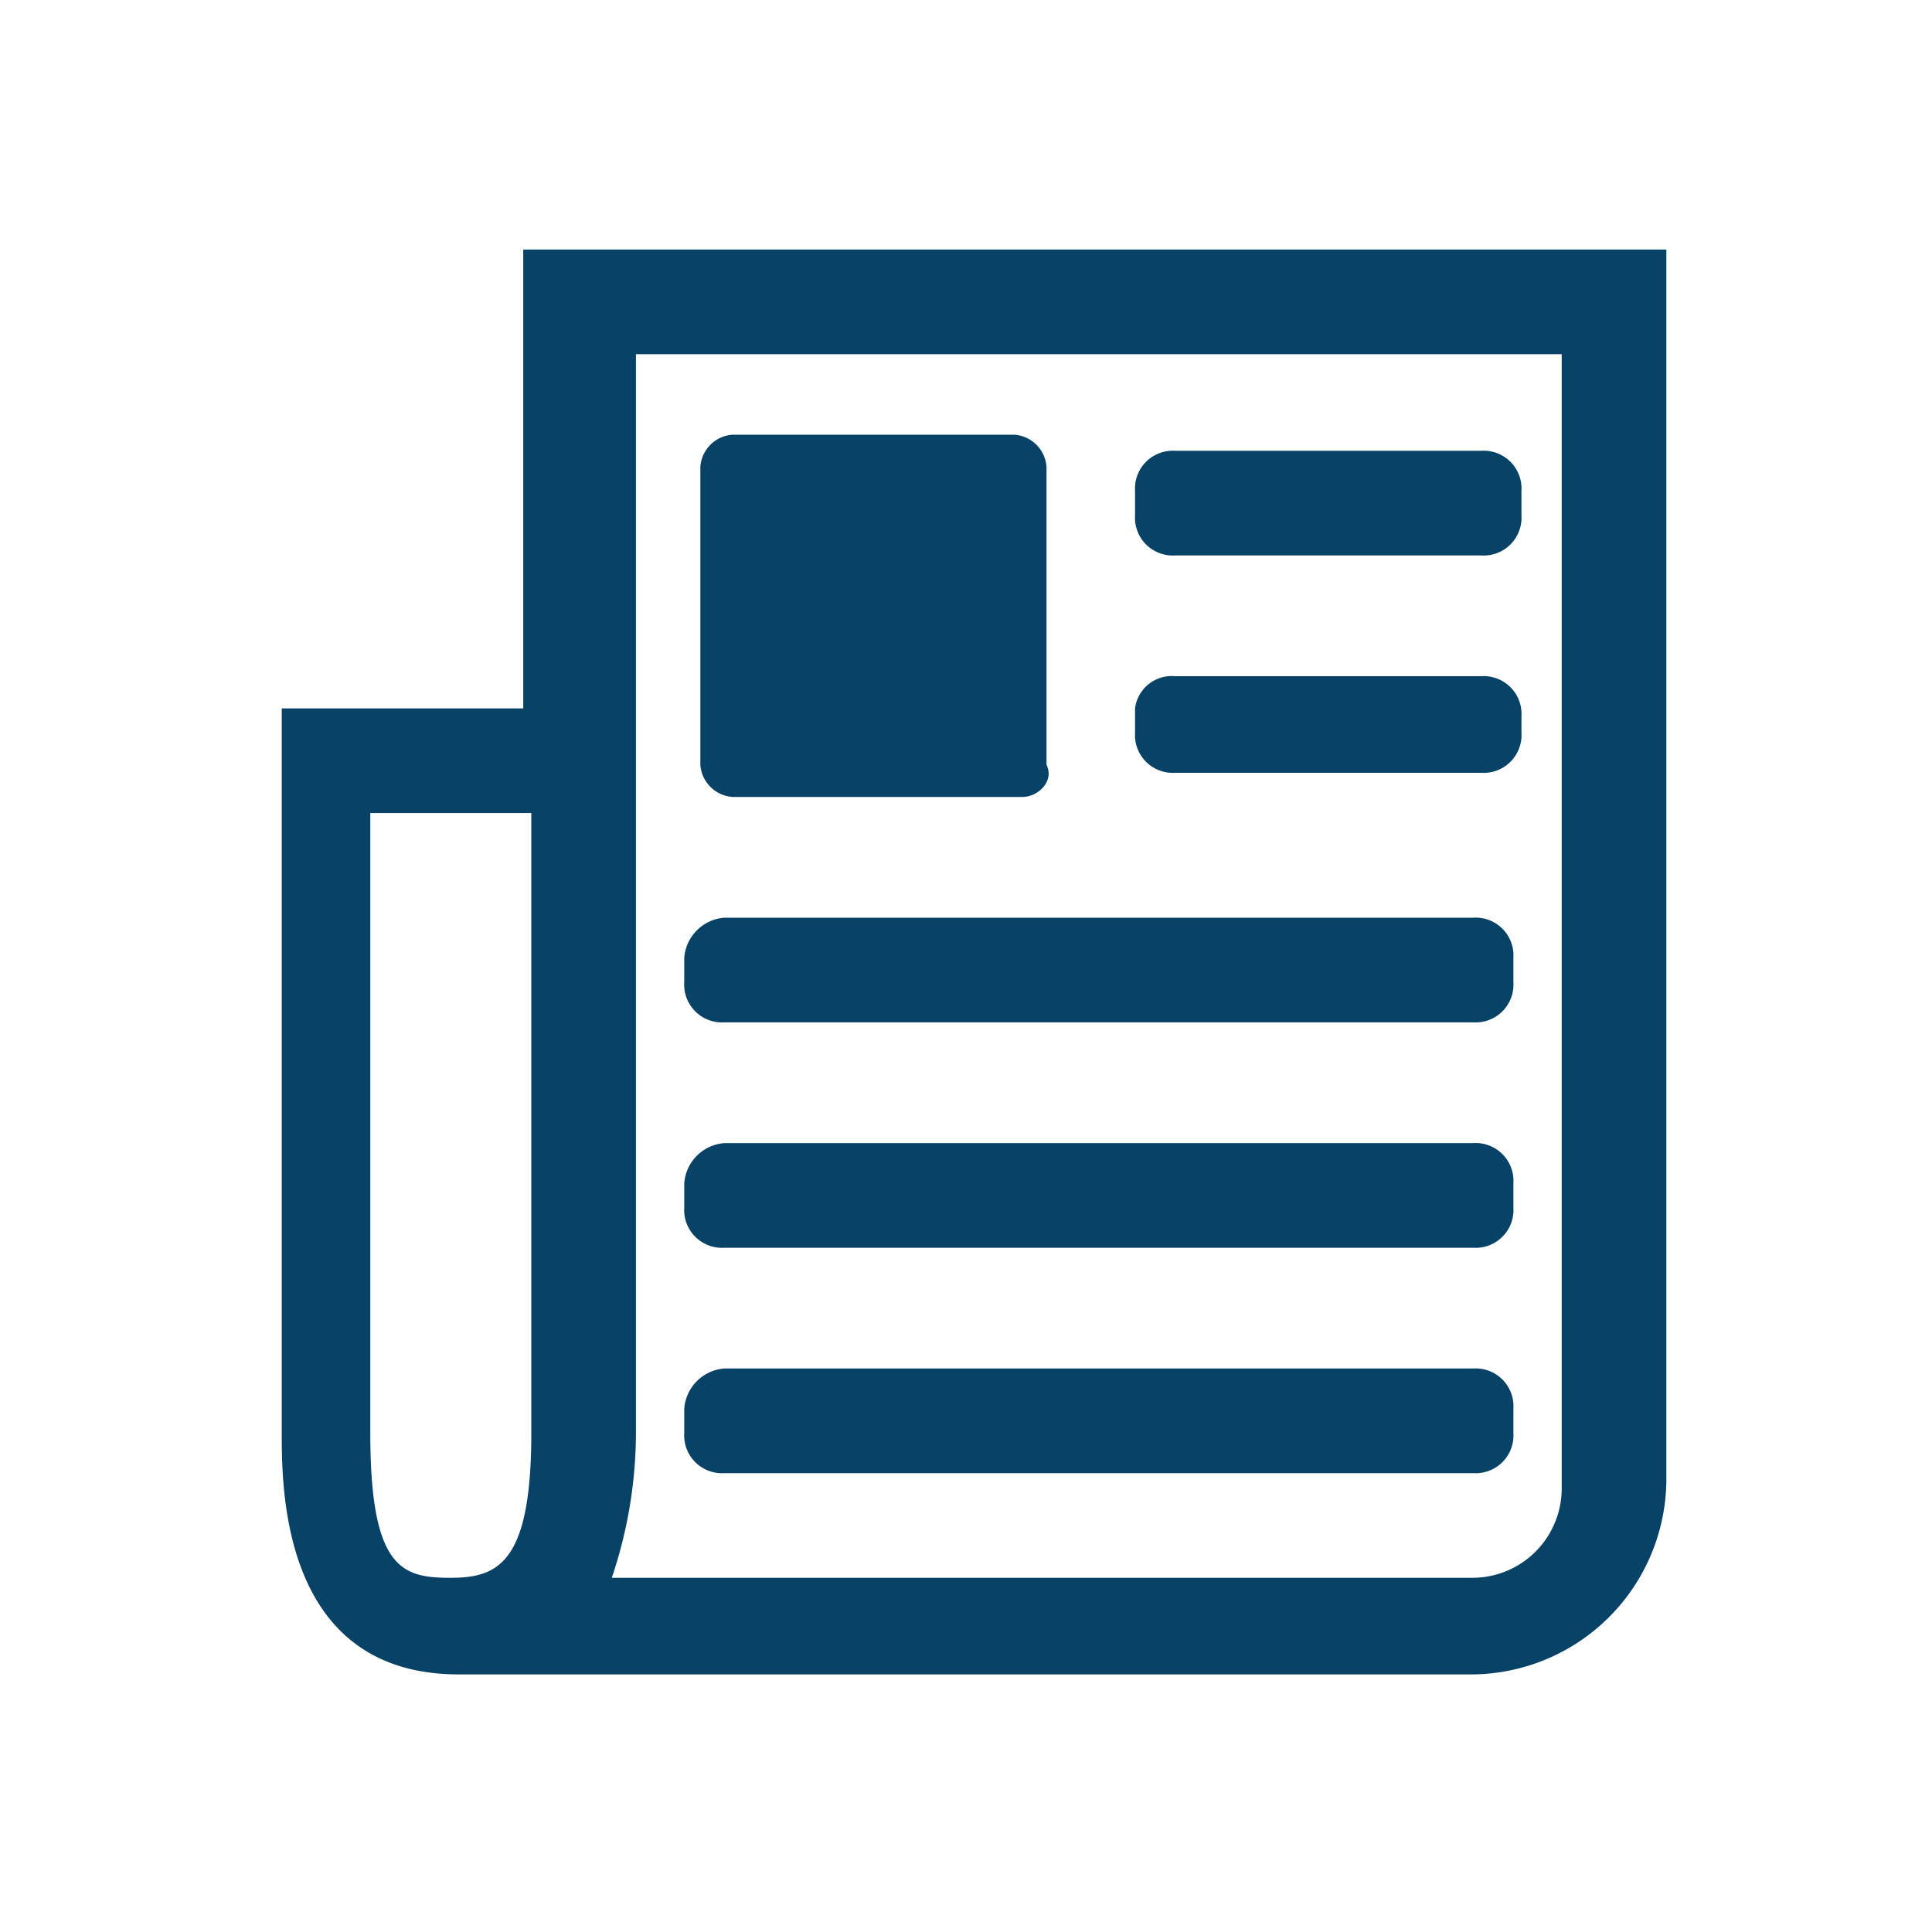
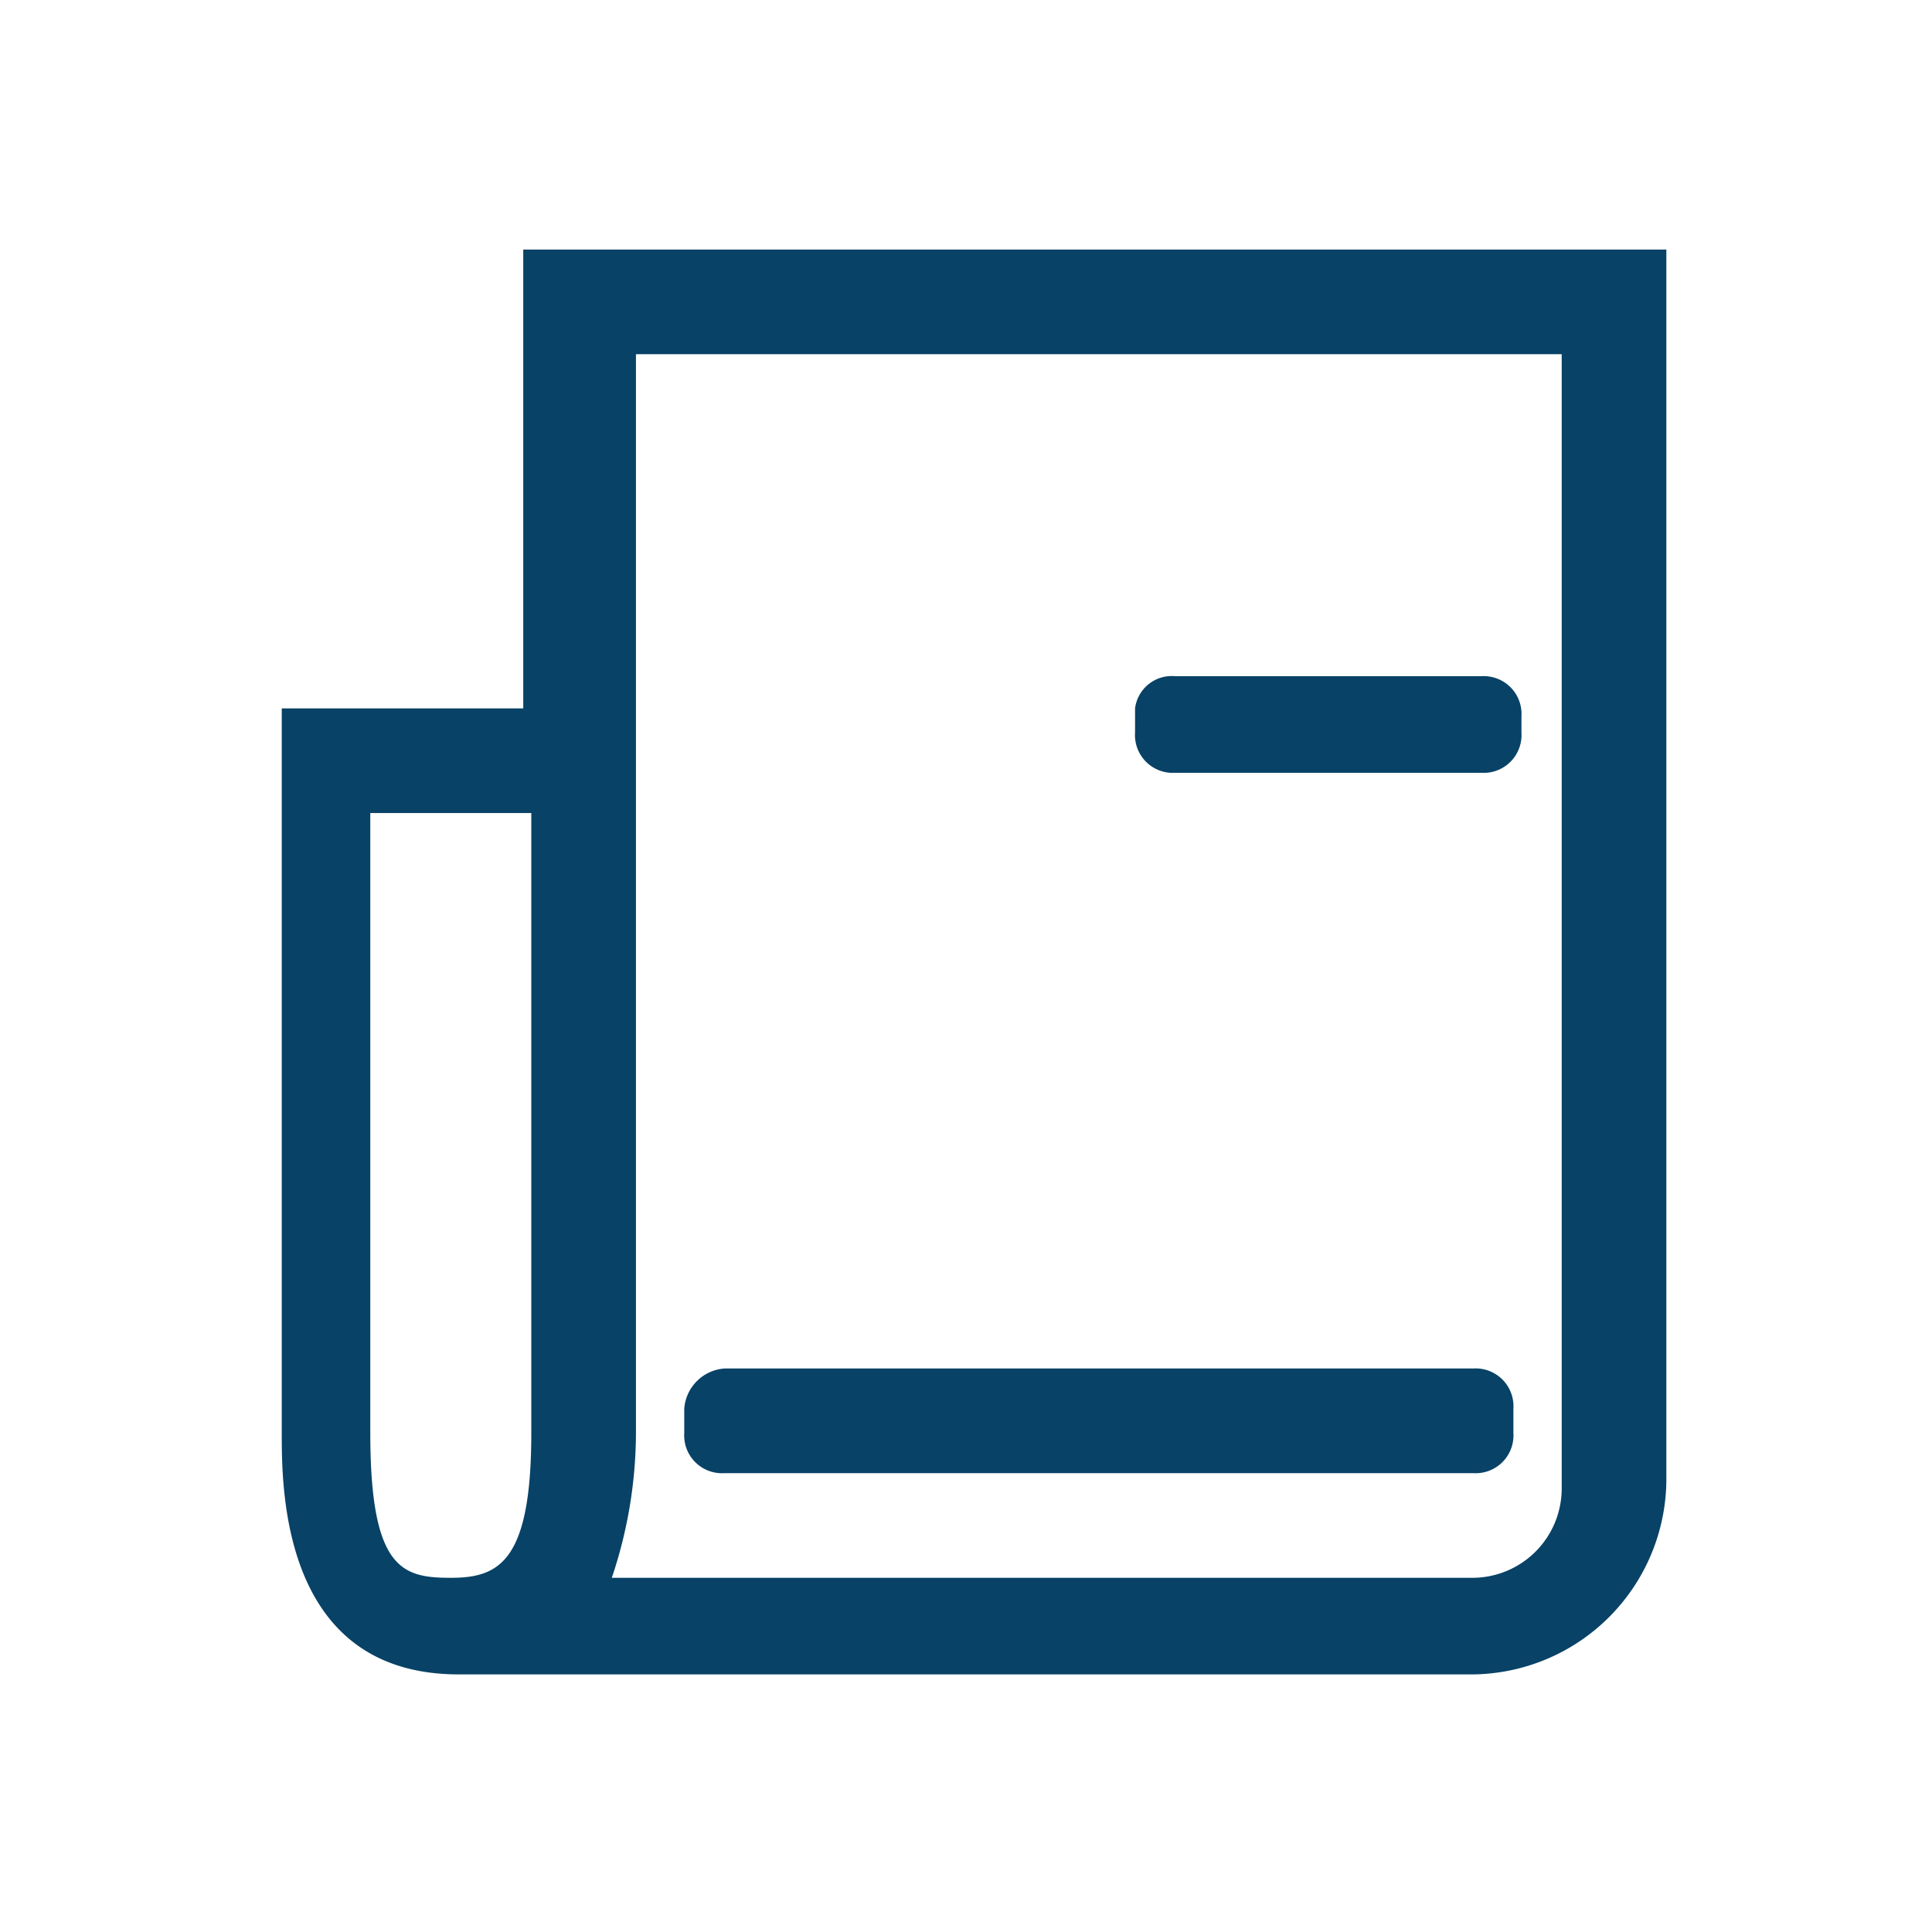
<svg xmlns="http://www.w3.org/2000/svg" width="24" height="24" viewBox="0 0 24 24">
  <defs>
    <style>.cls-1{fill:#084266;}.cls-2{fill:none;}</style>
  </defs>
  <g id="Layer_2" data-name="Layer 2">
    <g id="Layer_1-2" data-name="Layer 1">
-       <path class="cls-1" d="M14.6,5.6h3.8a.47.47,0,0,1,.5.5v.3a.47.47,0,0,1-.5.5H14.6a.47.47,0,0,1-.5-.5V6.1A.47.47,0,0,1,14.6,5.6Z" />
      <path class="cls-1" d="M14.6,8.4h3.8a.47.47,0,0,1,.5.5v.2a.47.47,0,0,1-.5.5H14.6a.47.47,0,0,1-.5-.5V8.8A.46.46,0,0,1,14.6,8.4Z" />
-       <path class="cls-1" d="M9,11.4h9.3a.47.47,0,0,1,.5.5v.3a.47.47,0,0,1-.5.5H9a.47.47,0,0,1-.5-.5v-.3A.54.54,0,0,1,9,11.4Z" />
-       <path class="cls-1" d="M9,14.2h9.3a.47.47,0,0,1,.5.5V15a.47.47,0,0,1-.5.5H9a.47.47,0,0,1-.5-.5v-.3A.54.54,0,0,1,9,14.2Z" />
      <path class="cls-1" d="M9,17h9.3a.47.47,0,0,1,.5.5v.3a.47.47,0,0,1-.5.5H9a.47.47,0,0,1-.5-.5v-.3A.54.54,0,0,1,9,17Z" />
      <path class="cls-1" d="M6.5,3.1V8.8h-3v9c0,.7,0,3,2.2,3H18.3a2.43,2.43,0,0,0,2.4-2.4h0V3.1ZM18.3,19.6H7.6a5.66,5.66,0,0,0,.3-1.8V4.4H19.4V18.5a1.11,1.11,0,0,1-1.1,1.1ZM6.6,10.1v7.7c0,1.6-.4,1.8-1,1.8s-1-.1-1-1.8V10.1Z" />
-       <path class="cls-1" d="M12.7,9.9H9.1a.43.43,0,0,1-.4-.4V5.8a.43.43,0,0,1,.4-.4h3.5a.43.43,0,0,1,.4.4V9.5C13.1,9.7,12.9,9.9,12.7,9.9Z" />
      <rect class="cls-2" width="24" height="24" />
    </g>
  </g>
</svg>